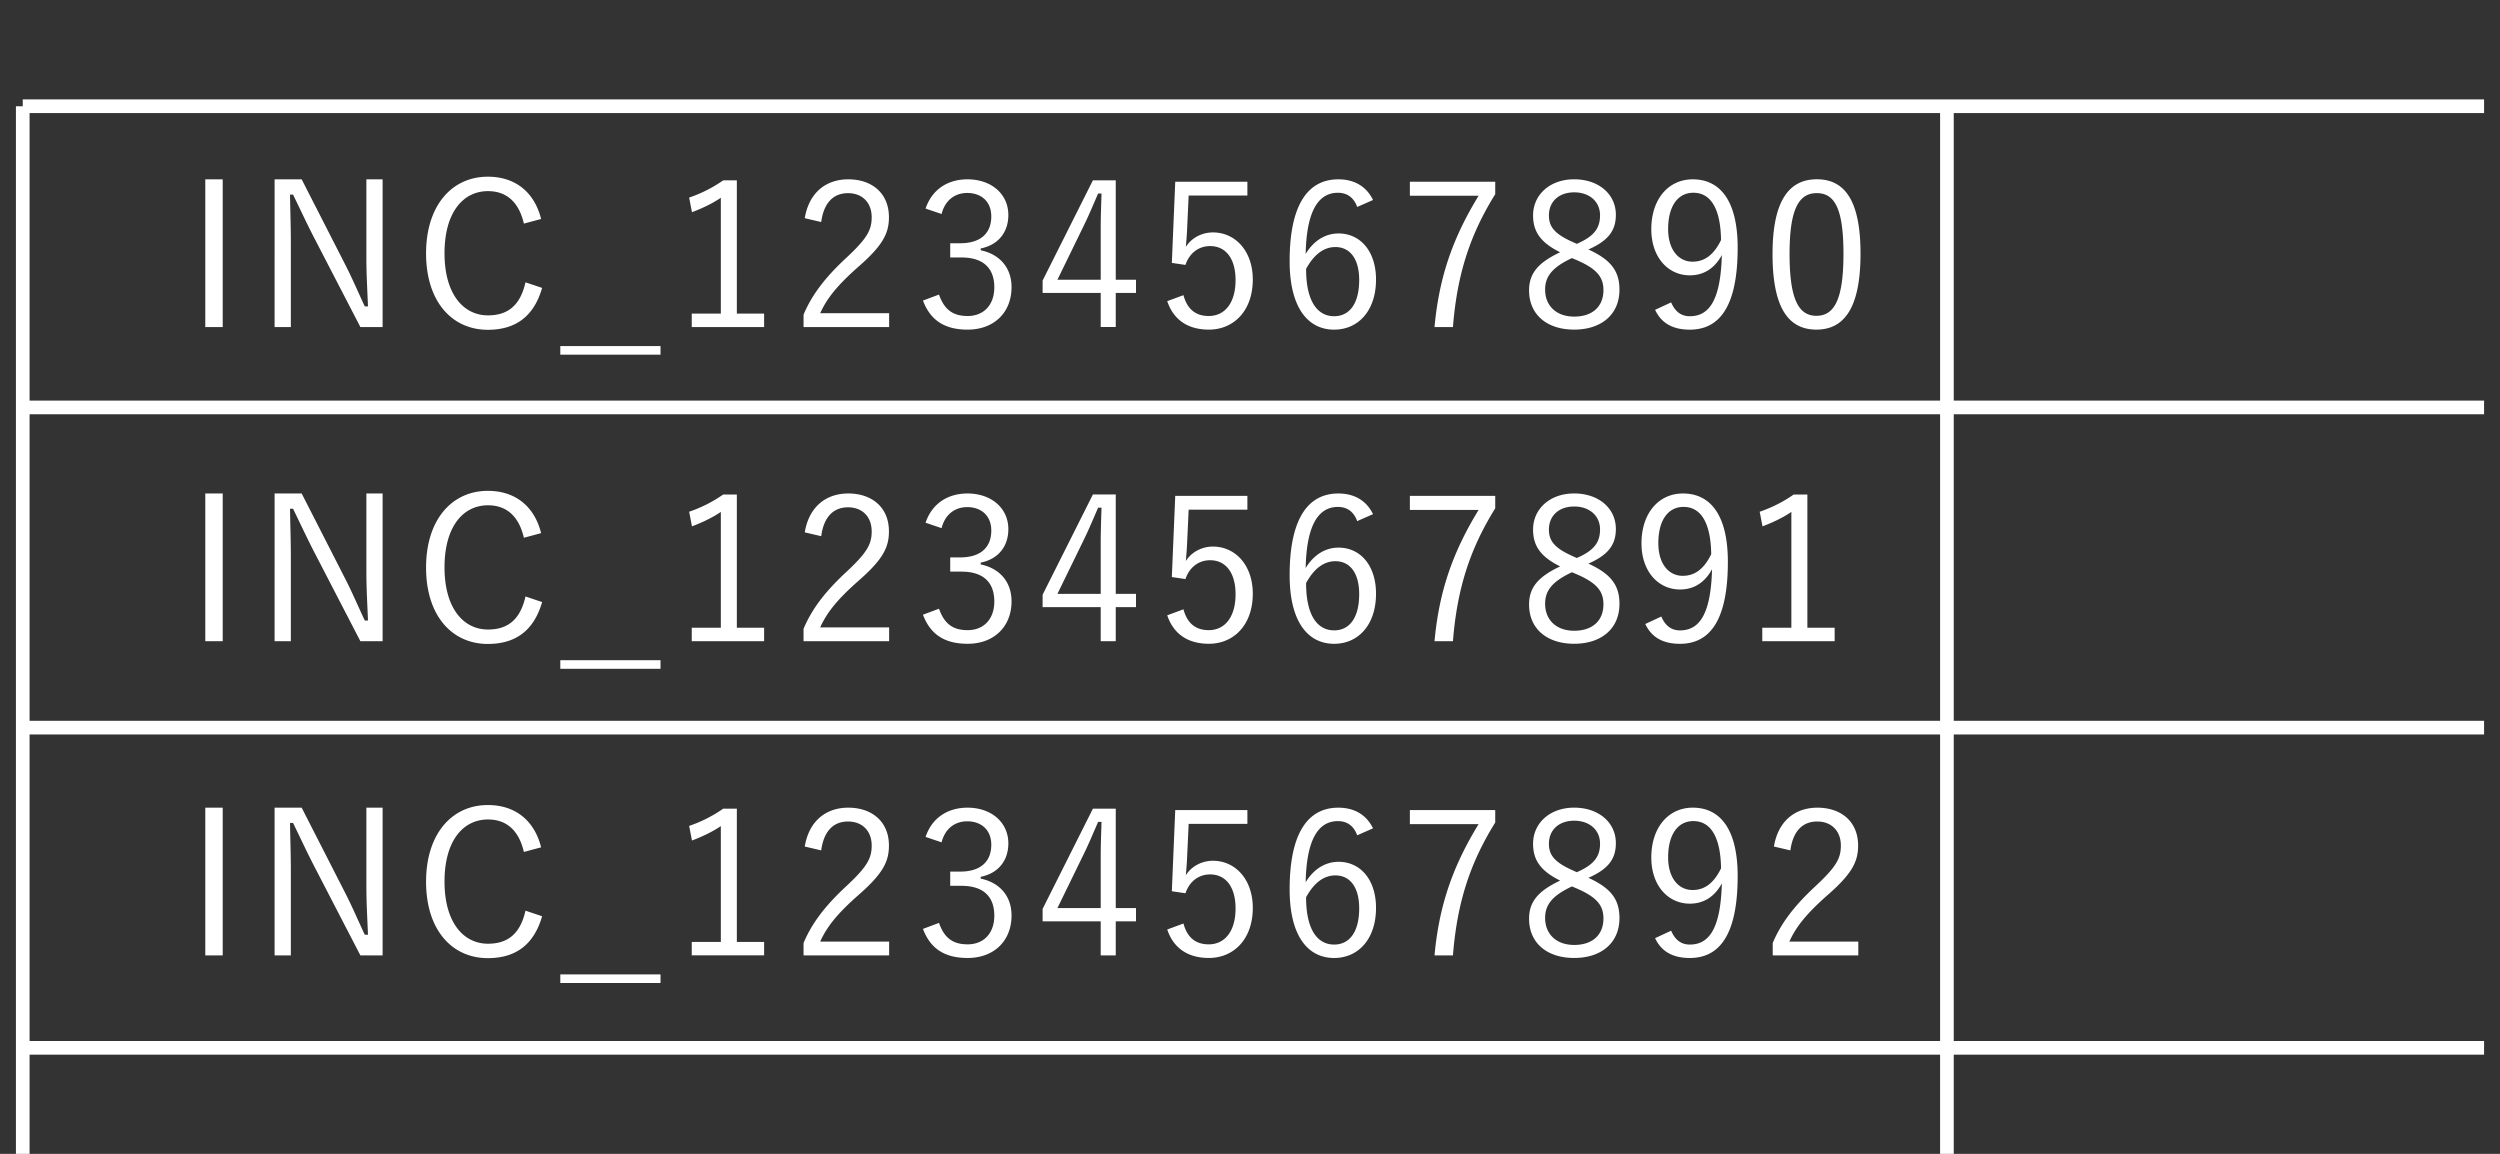
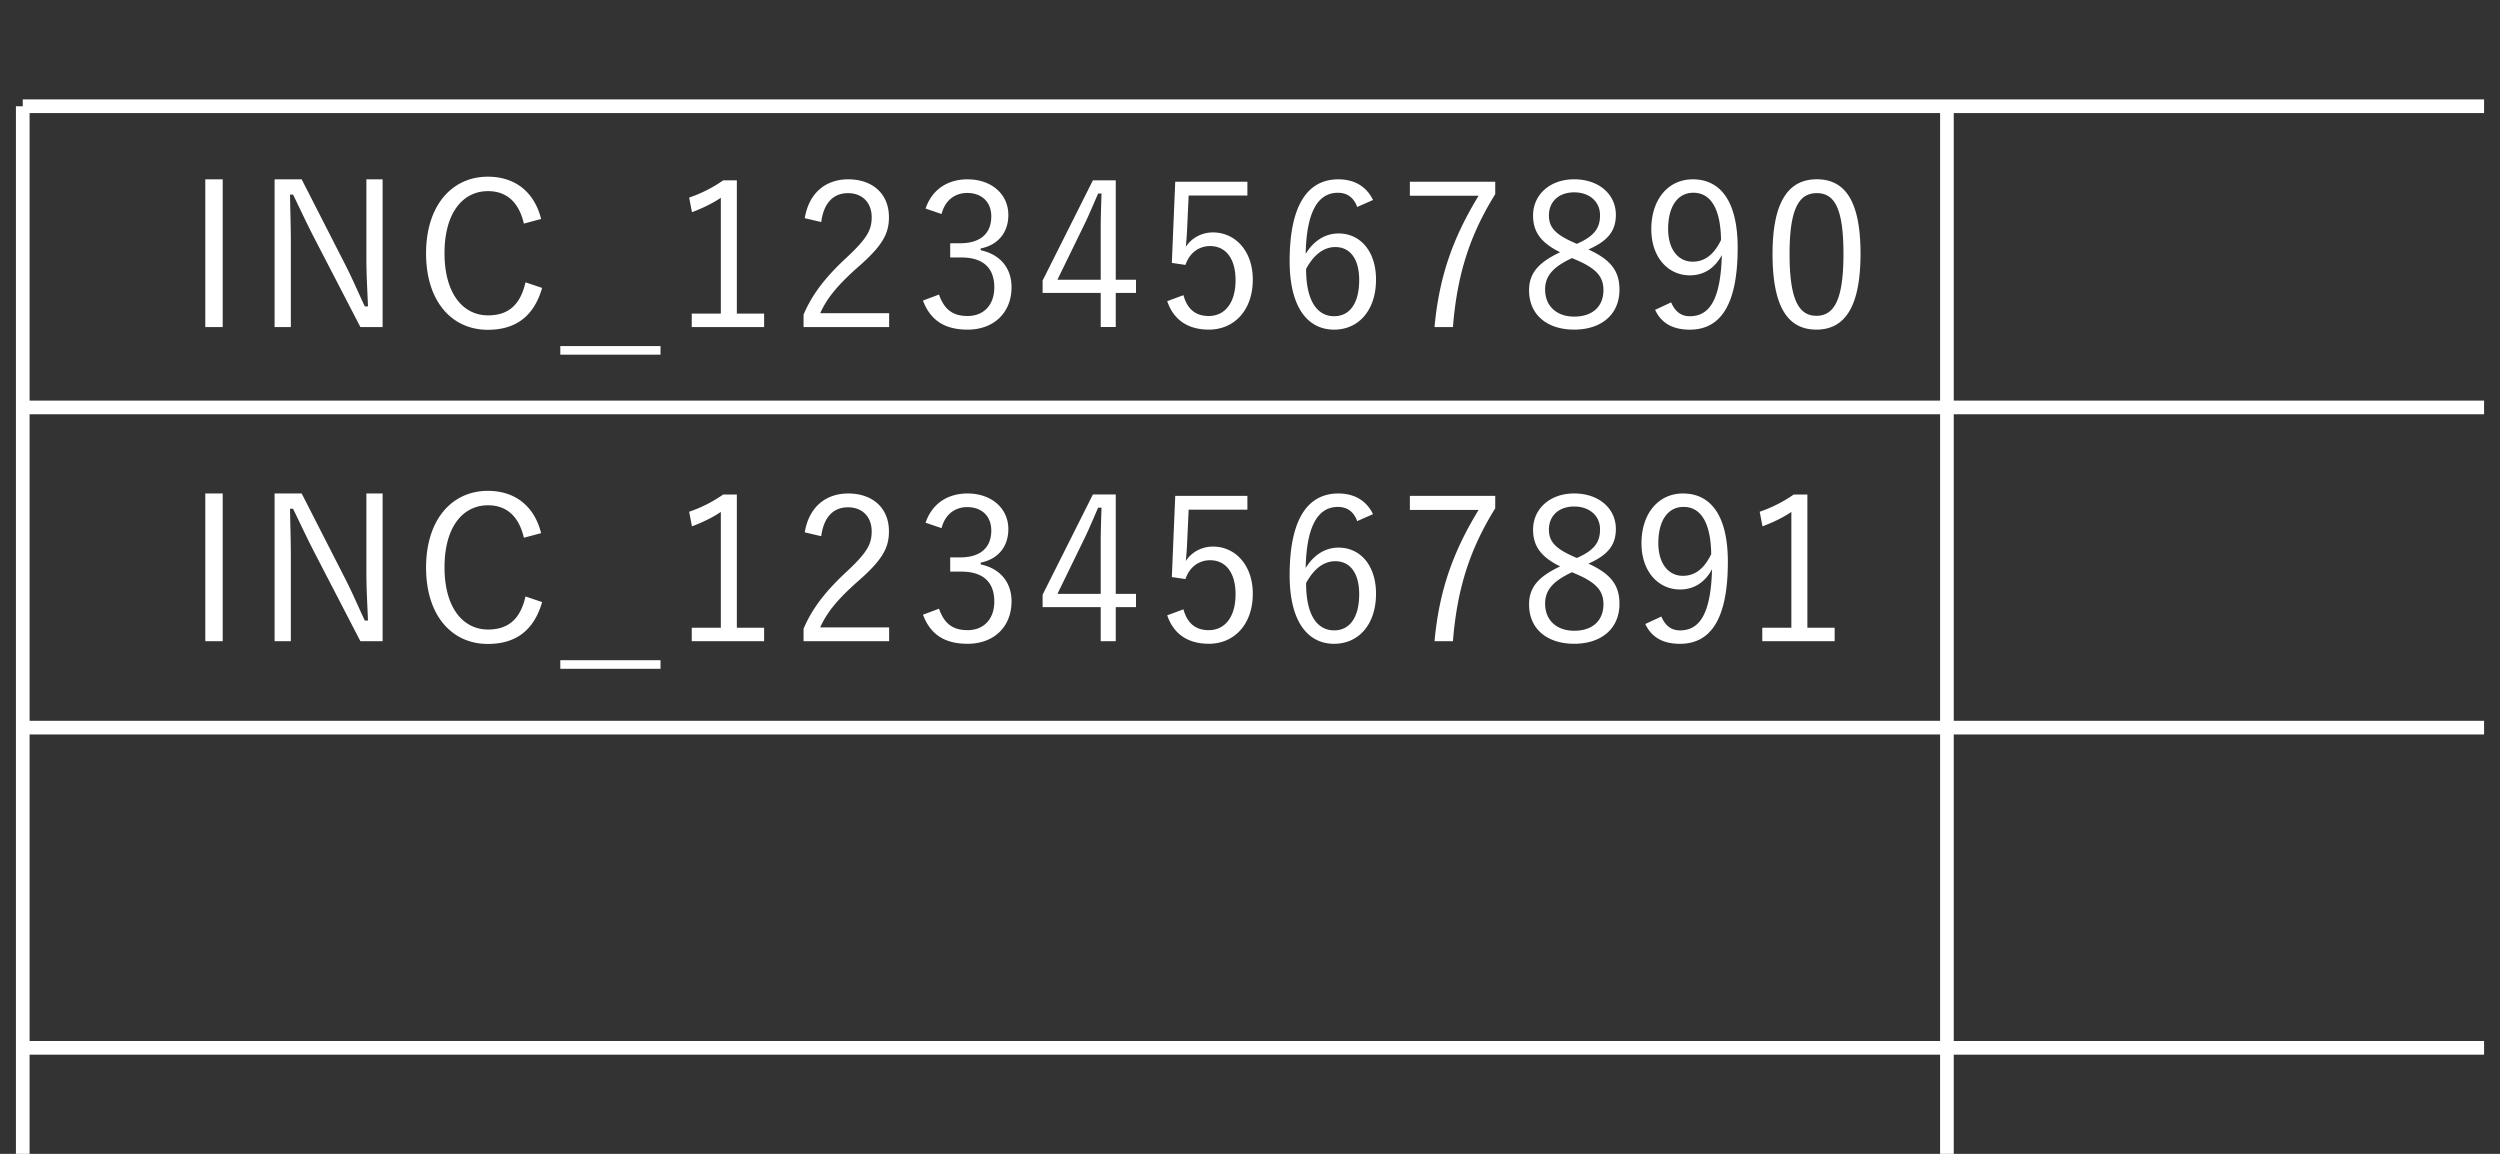
<svg xmlns="http://www.w3.org/2000/svg" width="130" height="60" viewBox="0 0 130 60">
  <rect x="0" y="0" width="130" height="60" fill="#333333" stroke="none" />
  <g fill="#FFF">
    <path d="M11.581 17.006h-.906V9.324h.906v7.682zM19.896 17.006H18.74l-2.407-4.648c-.428-.834-.698-1.428-1.095-2.24h-.156c.011.865.042 1.615.042 2.469v4.42h-.845V9.324h1.407l2.199 4.305c.448.865.719 1.531 1.084 2.303h.166c-.031-.822-.083-1.615-.083-2.521V9.324h.844v7.682zM27.242 11.627c-.261-1.125-.907-1.688-1.865-1.688-1.303 0-2.262 1.115-2.262 3.23 0 2.105.969 3.23 2.262 3.23 1.021 0 1.678-.51 1.948-1.719l.865.291c-.438 1.521-1.417 2.178-2.824 2.178-1.845 0-3.21-1.447-3.21-3.971 0-2.531 1.376-3.99 3.21-3.99 1.448 0 2.428.822 2.772 2.199l-.896.24zM34.347 18.443h-5.211v-.447h5.211v.447zM38.317 16.307h1.417v.699h-3.763v-.699h1.512v-6.023c-.396.271-.917.531-1.501.75l-.146-.76a7.071 7.071 0 0 0 1.771-.896h.709v6.929zM41.847 11.346c.22-1.322 1.095-2.021 2.262-2.021 1.24 0 2.116.73 2.116 1.971 0 .832-.313 1.459-1.574 2.562-1.125.99-1.657 1.668-2.001 2.43h3.585v.719h-4.45v-.646c.428-1.012 1.095-1.908 2.23-2.961 1.073-1 1.313-1.438 1.313-2.104 0-.771-.5-1.252-1.229-1.252-.762 0-1.262.5-1.396 1.502l-.856-.2zM48.13 10.846c.333-.99 1.146-1.521 2.178-1.521 1.24 0 2.126.762 2.126 1.855 0 .916-.542 1.562-1.438 1.74v.094c1 .209 1.604.918 1.604 1.918 0 1.334-.928 2.209-2.282 2.209-1.167 0-1.928-.459-2.324-1.512l.834-.312c.281.803.739 1.115 1.49 1.115.834 0 1.386-.572 1.386-1.49 0-.979-.552-1.553-1.709-1.553h-.584v-.74h.521c1.073 0 1.615-.531 1.615-1.396 0-.781-.531-1.219-1.251-1.219-.614 0-1.146.354-1.334 1.094l-.832-.282zM58.019 14.545h1.053v.689h-1.053v1.771h-.782v-1.771h-3.021v-.646l2.615-5.211h1.188v5.168zm-.782-2.647c0-.604.021-1.156.042-1.834h-.177c-.25.572-.469 1.105-.729 1.637l-1.387 2.844h2.251v-2.647zM64.864 10.168H61.81l-.083 1.803c-.011.271-.042.605-.062.865.281-.447.812-.75 1.407-.75 1.167 0 2.073.969 2.073 2.449 0 1.637-1 2.605-2.282 2.605-1.073 0-1.834-.49-2.167-1.48l.844-.312c.198.74.646 1.084 1.313 1.084.844 0 1.396-.688 1.396-1.865 0-1.125-.511-1.771-1.324-1.771-.583 0-1.073.354-1.281.98l-.709-.105.177-4.221h3.752v.718zM70.574 10.762c-.188-.52-.553-.738-1.001-.738-1.084 0-1.636 1.072-1.678 3.178.438-.719 1.053-1.062 1.709-1.062 1.136 0 1.949.928 1.949 2.396 0 1.615-.917 2.605-2.179 2.605-1.344 0-2.313-1.115-2.313-3.564 0-2.98.979-4.252 2.532-4.252.876 0 1.48.406 1.804 1.074l-.823.363zm-1.199 5.681c.803 0 1.303-.658 1.303-1.887 0-1.084-.469-1.709-1.24-1.709-.573 0-1.094.354-1.521 1.135-.001 1.709.603 2.461 1.458 2.461zM77.752 10.096c-1.313 2.115-1.98 4.158-2.199 6.91h-.958c.25-2.73 1.021-4.742 2.292-6.826h-3.574v-.73h4.439v.646zM84.212 15.066c0 1.293-.948 2.074-2.355 2.074-1.396 0-2.345-.76-2.345-2.043 0-.896.489-1.447 1.615-1.98-1.032-.51-1.407-1.084-1.407-1.916 0-1.064.865-1.877 2.137-1.877s2.168.771 2.168 1.846c0 .832-.407 1.354-1.428 1.803 1.208.55 1.615 1.156 1.615 2.093zm-2.47-1.646c-1 .469-1.396.938-1.396 1.637 0 .844.584 1.406 1.512 1.406.959 0 1.521-.531 1.521-1.375 0-.668-.323-1.105-1.417-1.574l-.22-.094zm.251-.74c.938-.406 1.209-.844 1.209-1.49 0-.709-.553-1.188-1.345-1.188-.782 0-1.313.469-1.313 1.199 0 .582.281.957 1.24 1.385l.209.094zM86.899 15.723c.209.49.531.721.97.721 1.011 0 1.604-.834 1.667-3.18-.386.709-.959 1.053-1.667 1.053-1.126 0-2.001-.938-2.001-2.396 0-1.574.896-2.596 2.157-2.596 1.406 0 2.334 1.094 2.334 3.555 0 3.012-.917 4.262-2.49 4.262-.876 0-1.48-.334-1.804-1.031l.834-.388zm1.157-5.7c-.823 0-1.313.719-1.313 1.885 0 1.064.531 1.699 1.271 1.699.625 0 1.104-.354 1.48-1.125-.021-1.584-.51-2.459-1.438-2.459zM96.747 13.191c0 2.762-.813 3.949-2.293 3.949-1.48 0-2.282-1.168-2.282-3.93 0-2.75.844-3.887 2.303-3.887s2.272 1.116 2.272 3.868zm-3.69.01c0 2.334.458 3.221 1.396 3.221.948 0 1.407-.887 1.407-3.221s-.448-3.158-1.387-3.158c-.927 0-1.416.812-1.416 3.158z" />
    <g>
      <path d="M11.581 33.342h-.906V25.66h.906v7.682zM19.896 33.342H18.74l-2.407-4.648c-.428-.834-.698-1.428-1.095-2.24h-.156c.011.865.042 1.615.042 2.469v4.42h-.845V25.66h1.407l2.199 4.305c.448.865.719 1.531 1.084 2.303h.166c-.031-.822-.083-1.615-.083-2.521V25.66h.844v7.682zM27.242 27.963c-.261-1.125-.907-1.688-1.865-1.688-1.303 0-2.262 1.115-2.262 3.23 0 2.105.969 3.23 2.262 3.23 1.021 0 1.678-.51 1.948-1.719l.865.291c-.438 1.521-1.417 2.178-2.824 2.178-1.845 0-3.21-1.447-3.21-3.971 0-2.531 1.376-3.99 3.21-3.99 1.448 0 2.428.822 2.772 2.199l-.896.24zM34.347 34.779h-5.211v-.447h5.211v.447zM38.317 32.643h1.417v.699h-3.763v-.699h1.512V26.62c-.396.271-.917.531-1.501.75l-.146-.76a7.071 7.071 0 0 0 1.771-.896h.709v6.929zM41.847 27.682c.22-1.322 1.095-2.021 2.262-2.021 1.24 0 2.116.73 2.116 1.971 0 .832-.313 1.459-1.574 2.562-1.125.99-1.657 1.668-2.001 2.43h3.585v.719h-4.45v-.646c.428-1.012 1.095-1.908 2.23-2.961 1.073-1 1.313-1.438 1.313-2.104 0-.771-.5-1.252-1.229-1.252-.762 0-1.262.5-1.396 1.502l-.856-.2zM48.13 27.182c.333-.99 1.146-1.521 2.178-1.521 1.24 0 2.126.762 2.126 1.855 0 .916-.542 1.562-1.438 1.74v.094c1 .209 1.604.918 1.604 1.918 0 1.334-.928 2.209-2.282 2.209-1.167 0-1.928-.459-2.324-1.512l.834-.312c.281.803.739 1.115 1.49 1.115.834 0 1.386-.572 1.386-1.49 0-.979-.552-1.553-1.709-1.553h-.584v-.74h.521c1.073 0 1.615-.531 1.615-1.396 0-.781-.531-1.219-1.251-1.219-.614 0-1.146.354-1.334 1.094l-.832-.282zM58.019 30.881h1.053v.689h-1.053v1.771h-.782V31.57h-3.021v-.646l2.615-5.211h1.188v5.168zm-.782-2.647c0-.604.021-1.156.042-1.834h-.177c-.25.572-.469 1.105-.729 1.637l-1.387 2.844h2.251v-2.647zM64.864 26.504H61.81l-.083 1.803c-.011.271-.042.605-.062.865.281-.447.812-.75 1.407-.75 1.167 0 2.073.969 2.073 2.449 0 1.637-1 2.605-2.282 2.605-1.073 0-1.834-.49-2.167-1.48l.844-.312c.198.74.646 1.084 1.313 1.084.844 0 1.396-.688 1.396-1.865 0-1.125-.511-1.771-1.324-1.771-.583 0-1.073.354-1.281.98l-.709-.105.177-4.221h3.752v.718zM70.574 27.098c-.188-.52-.553-.738-1.001-.738-1.084 0-1.636 1.072-1.678 3.178.438-.719 1.053-1.062 1.709-1.062 1.136 0 1.949.928 1.949 2.396 0 1.615-.917 2.605-2.179 2.605-1.344 0-2.313-1.115-2.313-3.564 0-2.98.979-4.252 2.532-4.252.876 0 1.48.406 1.804 1.074l-.823.363zm-1.199 5.681c.803 0 1.303-.658 1.303-1.887 0-1.084-.469-1.709-1.24-1.709-.573 0-1.094.354-1.521 1.135-.001 1.709.603 2.461 1.458 2.461zM77.752 26.432c-1.313 2.115-1.98 4.158-2.199 6.91h-.958c.25-2.73 1.021-4.742 2.292-6.826h-3.574v-.73h4.439v.646zM84.212 31.402c0 1.293-.948 2.074-2.355 2.074-1.396 0-2.345-.76-2.345-2.043 0-.896.489-1.447 1.615-1.98-1.032-.51-1.407-1.084-1.407-1.916 0-1.064.865-1.877 2.137-1.877s2.168.771 2.168 1.846c0 .832-.407 1.354-1.428 1.803 1.208.55 1.615 1.156 1.615 2.093zm-2.47-1.646c-1 .469-1.396.938-1.396 1.637 0 .844.584 1.406 1.512 1.406.959 0 1.521-.531 1.521-1.375 0-.668-.323-1.105-1.417-1.574l-.22-.094zm.251-.74c.938-.406 1.209-.844 1.209-1.49 0-.709-.553-1.188-1.345-1.188-.782 0-1.313.469-1.313 1.199 0 .582.281.957 1.24 1.385l.209.094zM86.389 32.059c.208.49.531.721.969.721 1.011 0 1.605-.834 1.668-3.18-.386.709-.959 1.053-1.668 1.053-1.125 0-2.001-.938-2.001-2.396 0-1.574.896-2.596 2.157-2.596 1.407 0 2.335 1.094 2.335 3.555 0 3.012-.917 4.262-2.491 4.262-.875 0-1.479-.334-1.803-1.031l.834-.388zm1.156-5.7c-.823 0-1.312.719-1.312 1.885 0 1.064.531 1.699 1.271 1.699.625 0 1.104-.354 1.479-1.125-.02-1.584-.51-2.459-1.438-2.459zM93.985 32.643h1.417v.699h-3.763v-.699h1.512V26.62c-.396.271-.917.531-1.501.75l-.146-.76a7.071 7.071 0 0 0 1.771-.896h.709v6.929z" />
    </g>
    <g>
-       <path d="M11.581 49.68h-.906v-7.682h.906v7.682zM19.896 49.68H18.74l-2.407-4.648c-.428-.834-.698-1.428-1.095-2.24h-.156c.011.865.042 1.615.042 2.469v4.42h-.845v-7.682h1.407l2.199 4.305c.448.865.719 1.531 1.084 2.303h.166c-.031-.822-.083-1.615-.083-2.521V42h.844v7.68zM27.242 44.301c-.261-1.125-.907-1.688-1.865-1.688-1.303 0-2.262 1.115-2.262 3.23 0 2.105.969 3.23 2.262 3.23 1.021 0 1.678-.51 1.948-1.719l.865.291c-.438 1.521-1.417 2.178-2.824 2.178-1.845 0-3.21-1.447-3.21-3.971 0-2.531 1.376-3.99 3.21-3.99 1.448 0 2.428.822 2.772 2.199l-.896.24zM34.347 51.117h-5.211v-.447h5.211v.447zM38.317 48.98h1.417v.699h-3.763v-.699h1.512v-6.023c-.396.271-.917.531-1.501.75l-.146-.76a7.071 7.071 0 0 0 1.771-.896h.709v6.929zM41.847 44.02c.22-1.322 1.095-2.021 2.262-2.021 1.24 0 2.116.73 2.116 1.971 0 .832-.313 1.459-1.574 2.562-1.125.99-1.657 1.668-2.001 2.43h3.585v.719h-4.45v-.646c.428-1.012 1.095-1.908 2.23-2.961 1.073-1 1.313-1.438 1.313-2.104 0-.771-.5-1.252-1.229-1.252-.762 0-1.262.5-1.396 1.502l-.856-.2zM48.13 43.52c.333-.99 1.146-1.521 2.178-1.521 1.24 0 2.126.762 2.126 1.855 0 .916-.542 1.562-1.438 1.74v.094c1 .209 1.604.918 1.604 1.918 0 1.334-.928 2.209-2.282 2.209-1.167 0-1.928-.459-2.324-1.512l.834-.312c.281.803.739 1.115 1.49 1.115.834 0 1.386-.572 1.386-1.49 0-.979-.552-1.553-1.709-1.553h-.584v-.74h.521c1.073 0 1.615-.531 1.615-1.396 0-.781-.531-1.219-1.251-1.219-.614 0-1.146.354-1.334 1.094l-.832-.282zM58.019 47.219h1.053v.689h-1.053v1.771h-.782v-1.771h-3.021v-.646l2.615-5.211h1.188v5.168zm-.782-2.647c0-.604.021-1.156.042-1.834h-.177c-.25.572-.469 1.105-.729 1.637l-1.387 2.844h2.251v-2.647zM64.864 42.842H61.81l-.083 1.803c-.011.271-.042.605-.062.865.281-.447.812-.75 1.407-.75 1.167 0 2.073.969 2.073 2.449 0 1.637-1 2.605-2.282 2.605-1.073 0-1.834-.49-2.167-1.48l.844-.312c.198.74.646 1.084 1.313 1.084.844 0 1.396-.688 1.396-1.865 0-1.125-.511-1.771-1.324-1.771-.583 0-1.073.354-1.281.98l-.709-.105.177-4.221h3.752v.718zM70.574 43.436c-.188-.52-.553-.738-1.001-.738-1.084 0-1.636 1.072-1.678 3.178.438-.719 1.053-1.062 1.709-1.062 1.136 0 1.949.928 1.949 2.396 0 1.615-.917 2.605-2.179 2.605-1.344 0-2.313-1.115-2.313-3.564 0-2.98.979-4.252 2.532-4.252.876 0 1.48.406 1.804 1.074l-.823.363zm-1.199 5.681c.803 0 1.303-.658 1.303-1.887 0-1.084-.469-1.709-1.24-1.709-.573 0-1.094.354-1.521 1.135-.001 1.709.603 2.461 1.458 2.461zM77.752 42.77c-1.313 2.115-1.98 4.158-2.199 6.91h-.958c.25-2.73 1.021-4.742 2.292-6.826h-3.574v-.73h4.439v.646zM84.212 47.74c0 1.293-.948 2.074-2.355 2.074-1.396 0-2.345-.76-2.345-2.043 0-.896.489-1.447 1.615-1.98-1.032-.51-1.407-1.084-1.407-1.916 0-1.064.865-1.877 2.137-1.877s2.168.771 2.168 1.846c0 .832-.407 1.354-1.428 1.803 1.208.55 1.615 1.156 1.615 2.093zm-2.47-1.646c-1 .469-1.396.938-1.396 1.637 0 .844.584 1.406 1.512 1.406.959 0 1.521-.531 1.521-1.375 0-.668-.323-1.105-1.417-1.574l-.22-.094zm.251-.74c.938-.406 1.209-.844 1.209-1.49 0-.709-.553-1.188-1.345-1.188-.782 0-1.313.469-1.313 1.199 0 .582.281.957 1.24 1.385l.209.094zM86.899 48.396c.209.49.531.721.97.721 1.011 0 1.604-.834 1.667-3.18-.386.709-.959 1.053-1.667 1.053-1.126 0-2.001-.938-2.001-2.396 0-1.574.896-2.596 2.157-2.596 1.406 0 2.334 1.094 2.334 3.555 0 3.012-.917 4.262-2.49 4.262-.876 0-1.48-.334-1.804-1.031l.834-.388zm1.157-5.699c-.823 0-1.313.719-1.313 1.885 0 1.064.531 1.699 1.271 1.699.625 0 1.104-.354 1.48-1.125-.021-1.584-.51-2.459-1.438-2.459zM92.244 44.02c.22-1.322 1.095-2.021 2.262-2.021 1.24 0 2.116.73 2.116 1.971 0 .832-.313 1.459-1.574 2.562-1.125.99-1.657 1.668-2.001 2.43h3.585v.719h-4.45v-.646c.428-1.012 1.095-1.908 2.23-2.961 1.073-1 1.313-1.438 1.313-2.104 0-.771-.5-1.252-1.229-1.252-.762 0-1.262.5-1.396 1.502l-.856-.2z" />
-     </g>
+       </g>
    <path d="M129.172 5.881V5.17H1.183v.355H.828V60h.71v-5.157h99.347V60h.71v-5.157h27.577v-.711h-27.577v-15.94h27.577v-.712h-27.577V21.543h27.577v-.711h-27.577V5.881h27.577zm-28.287 48.251H1.538v-15.94h99.347v15.94zm0-16.652H1.538V21.543h99.347V37.48zm0-16.648H1.538V5.881h99.347v14.951z" />
  </g>
</svg>